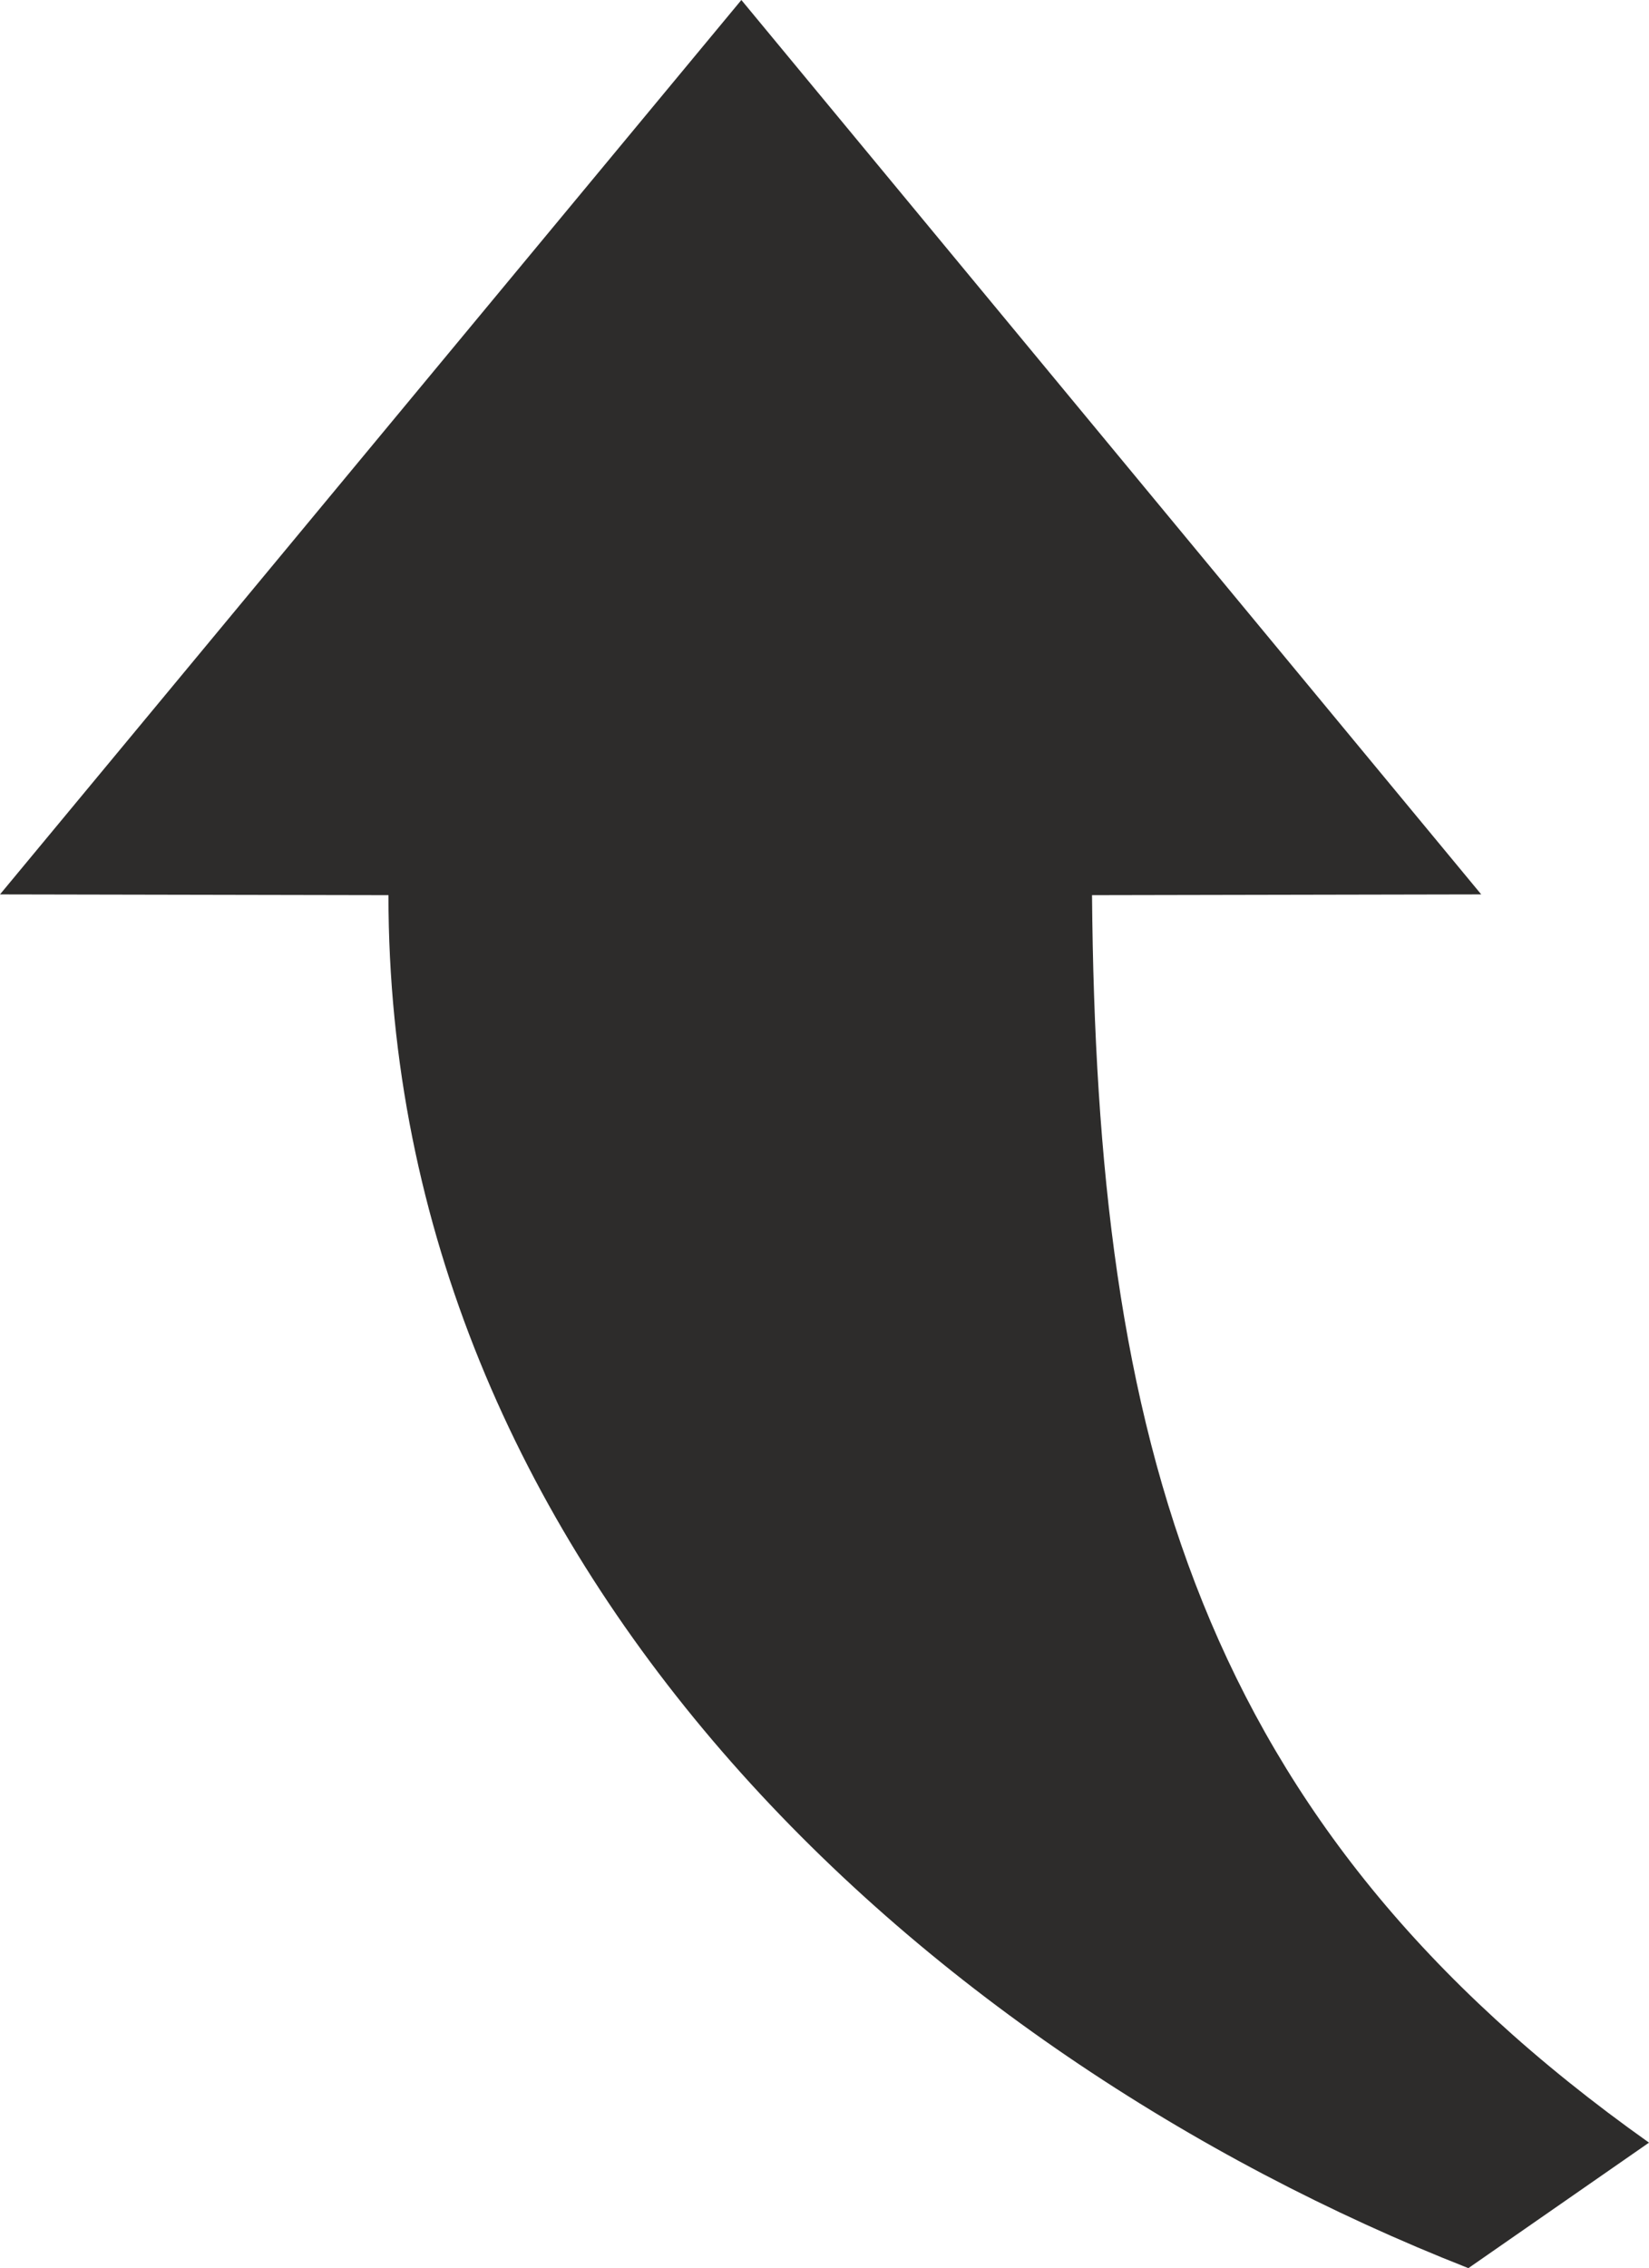
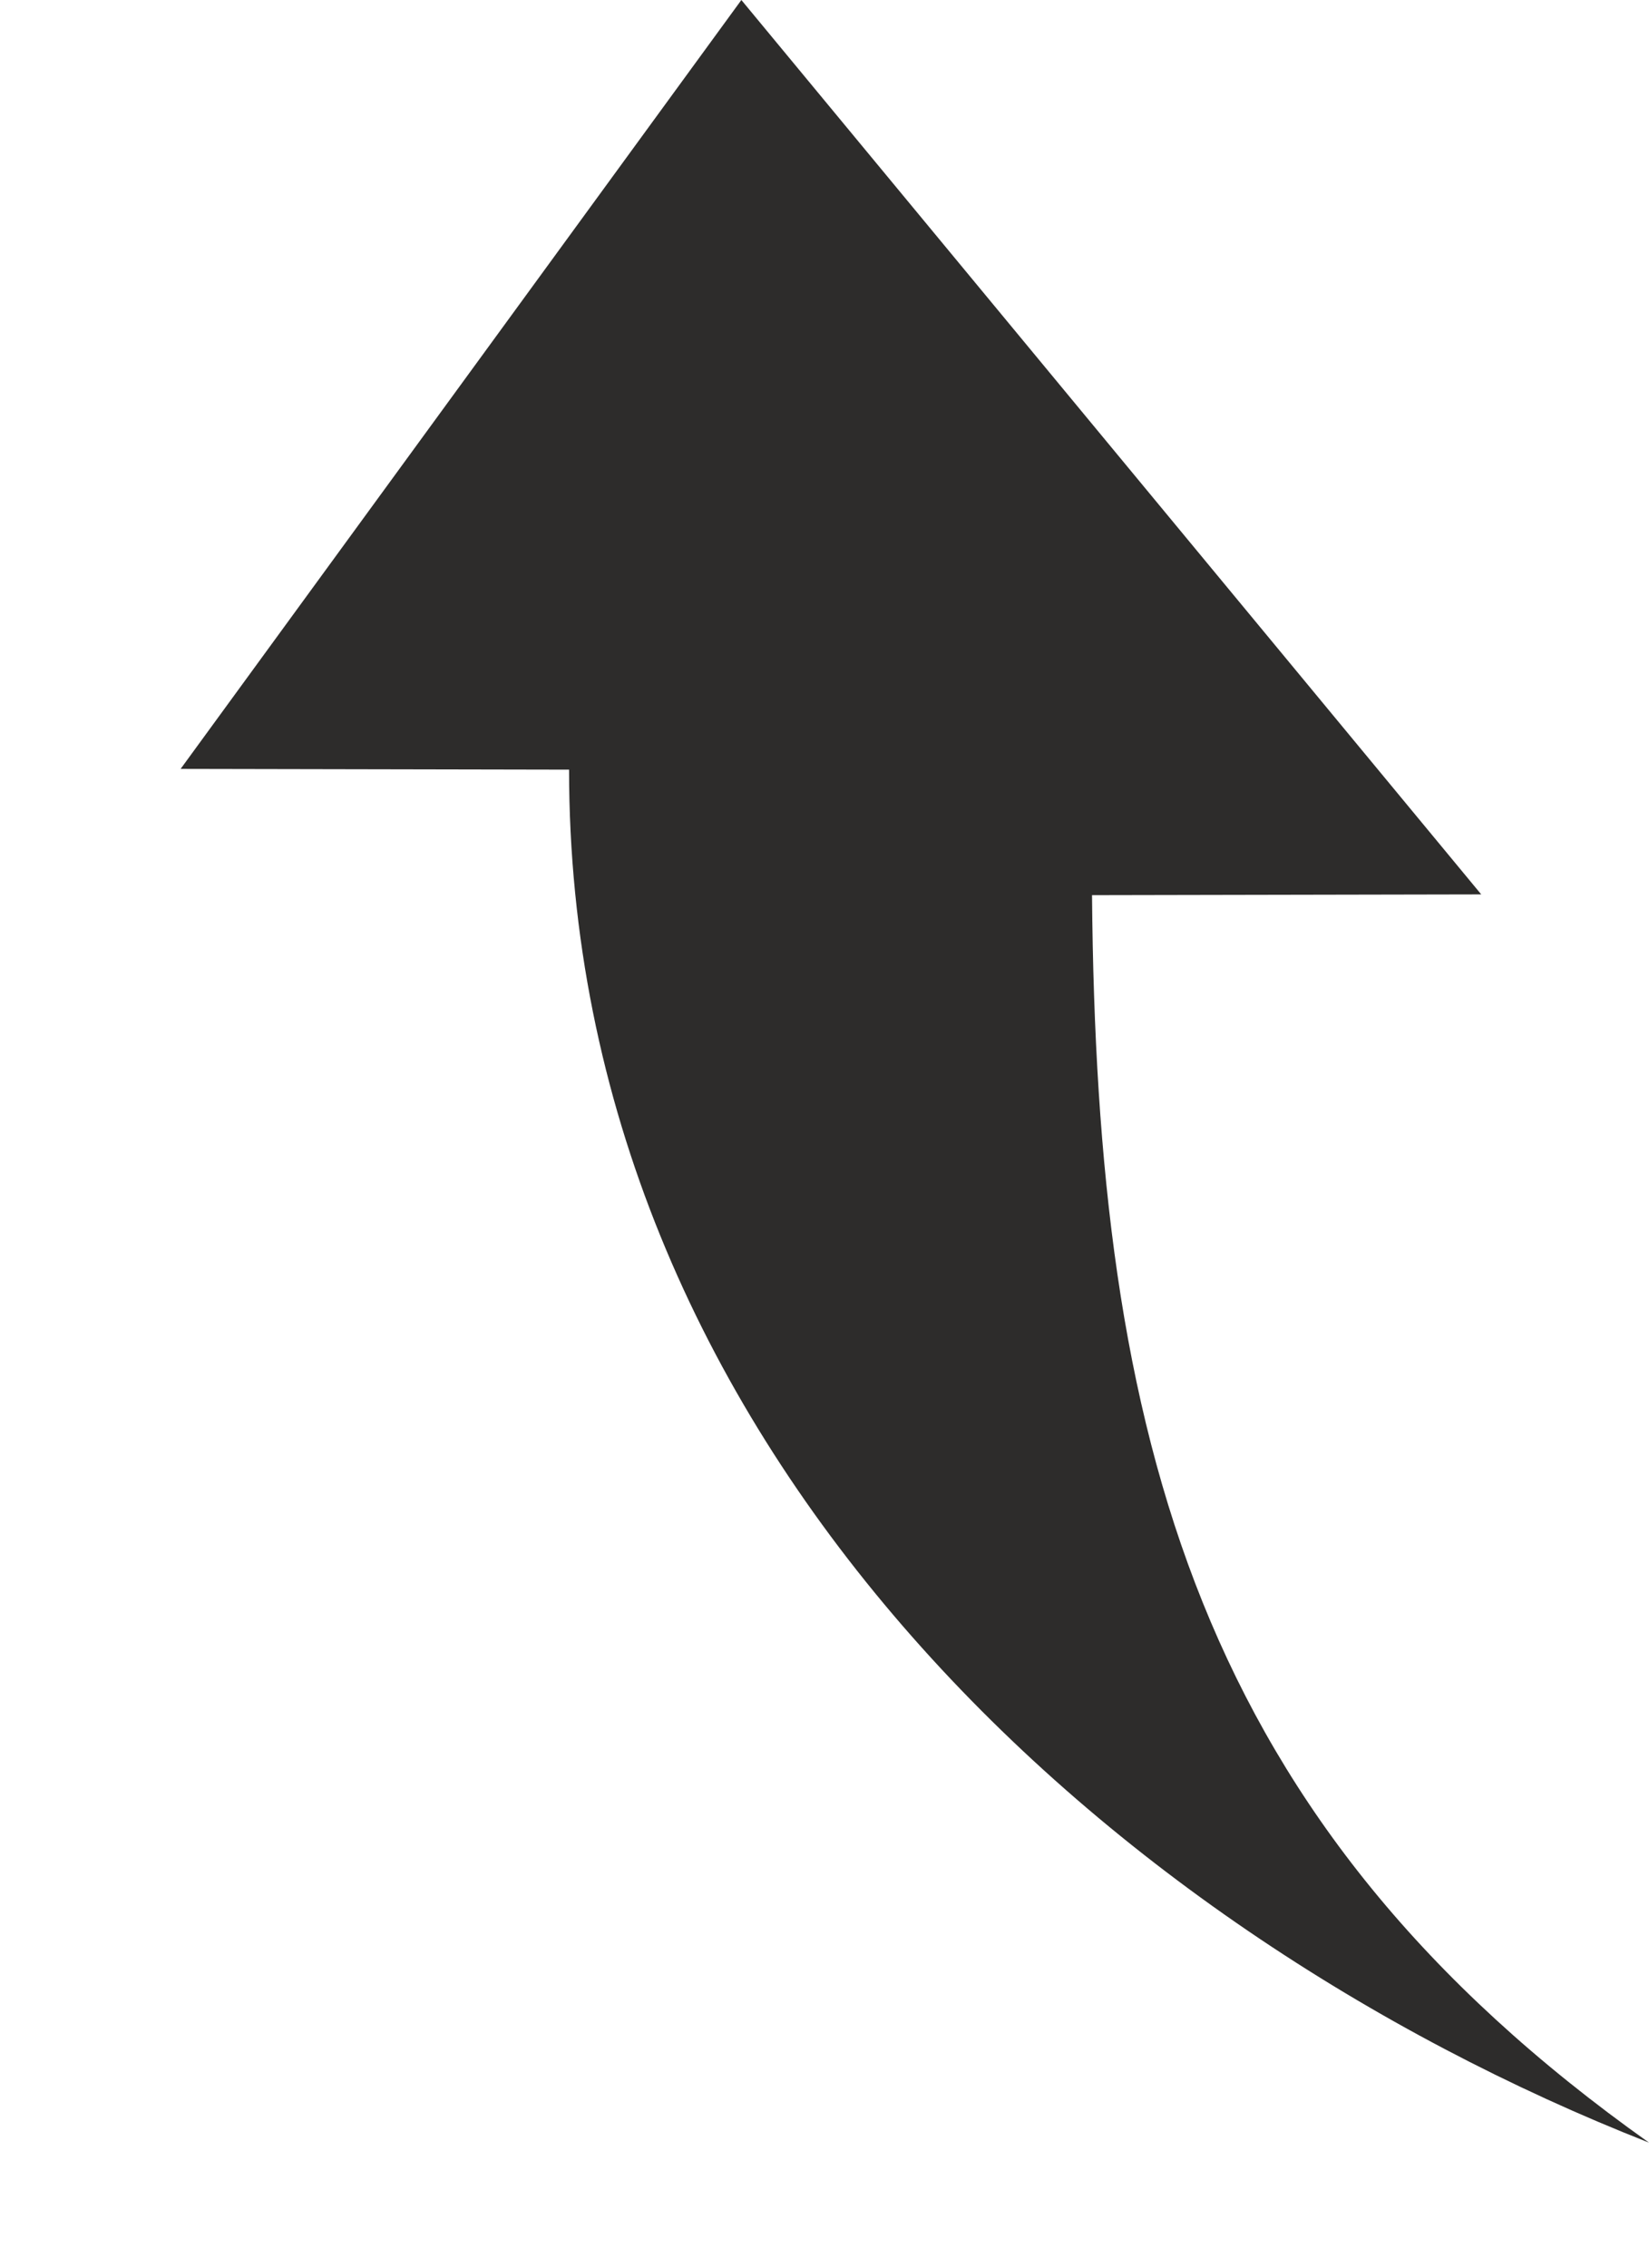
<svg xmlns="http://www.w3.org/2000/svg" width="209.472" height="288" viewBox="0 0 157.104 216">
-   <path d="m289.718 312.945 70.488 85.176-37.08.072c.432 51.768 10.008 88.272 53.064 118.8l-17.208 11.952c-52.416-20.592-102.888-67.032-102.888-130.752l-37.008-.072z" style="fill:#2d2c2b" transform="translate(-219.086 -312.945)" />
+   <path d="m289.718 312.945 70.488 85.176-37.08.072c.432 51.768 10.008 88.272 53.064 118.8c-52.416-20.592-102.888-67.032-102.888-130.752l-37.008-.072z" style="fill:#2d2c2b" transform="translate(-219.086 -312.945)" />
</svg>